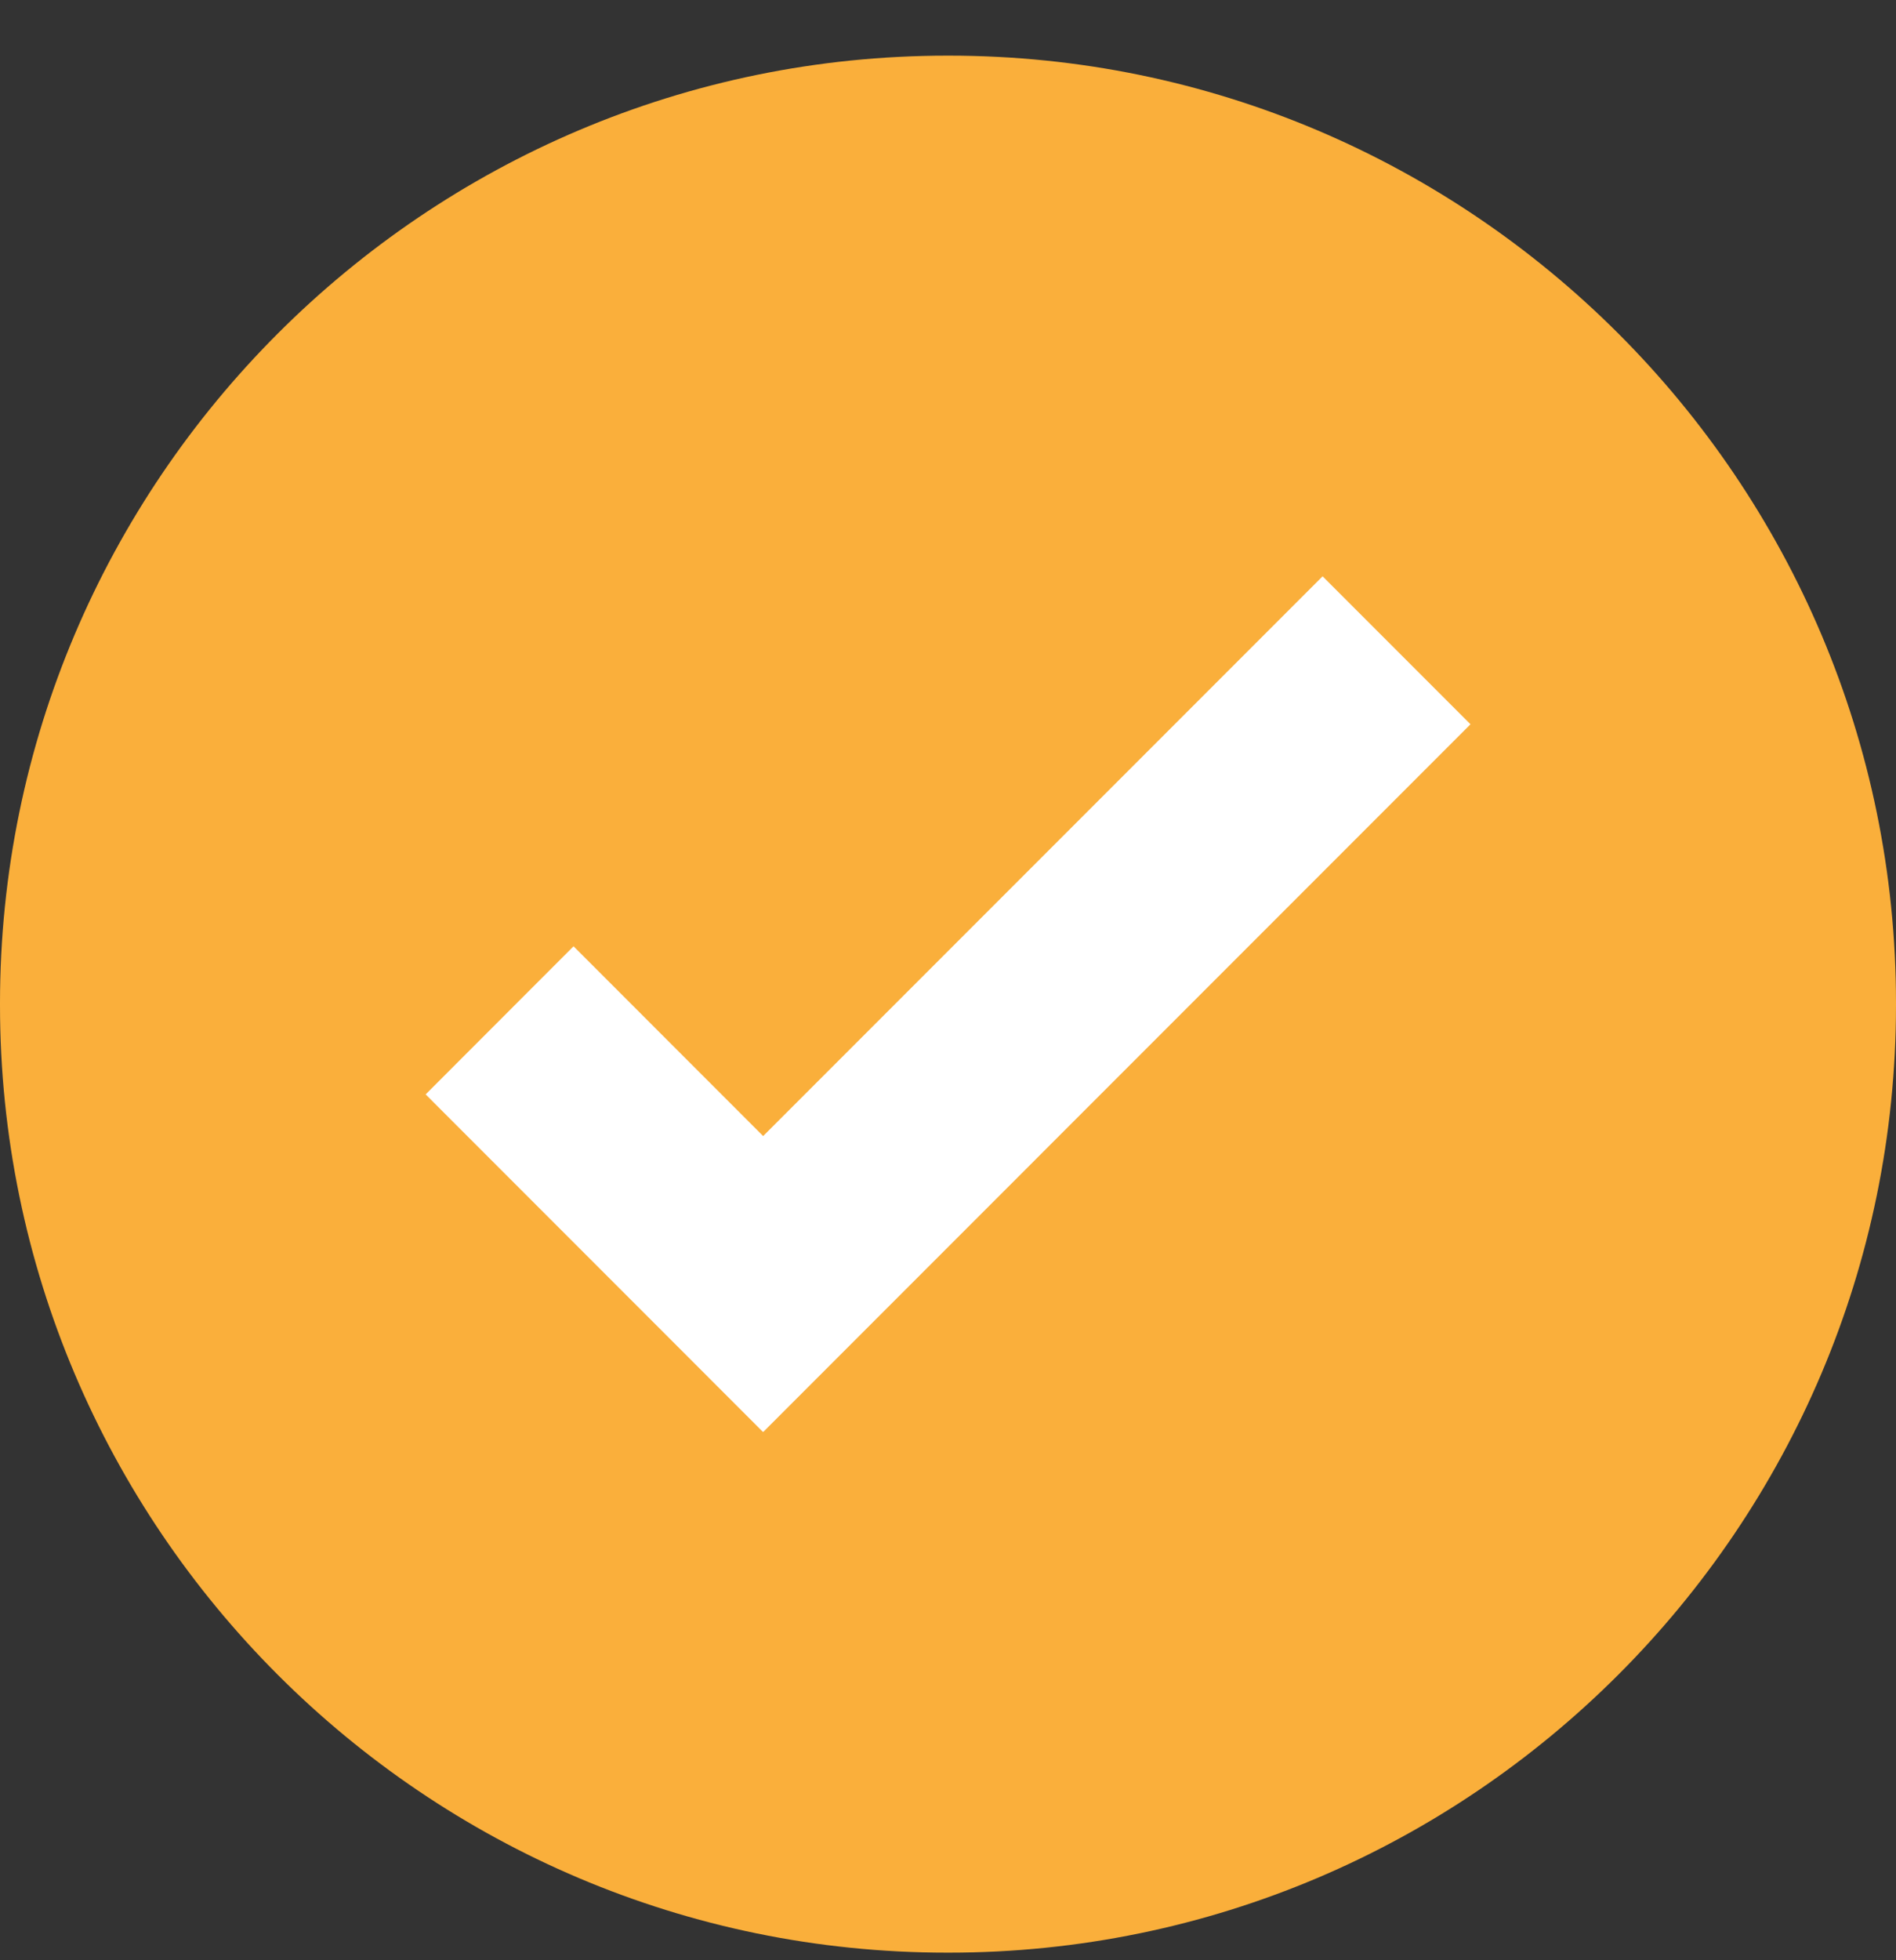
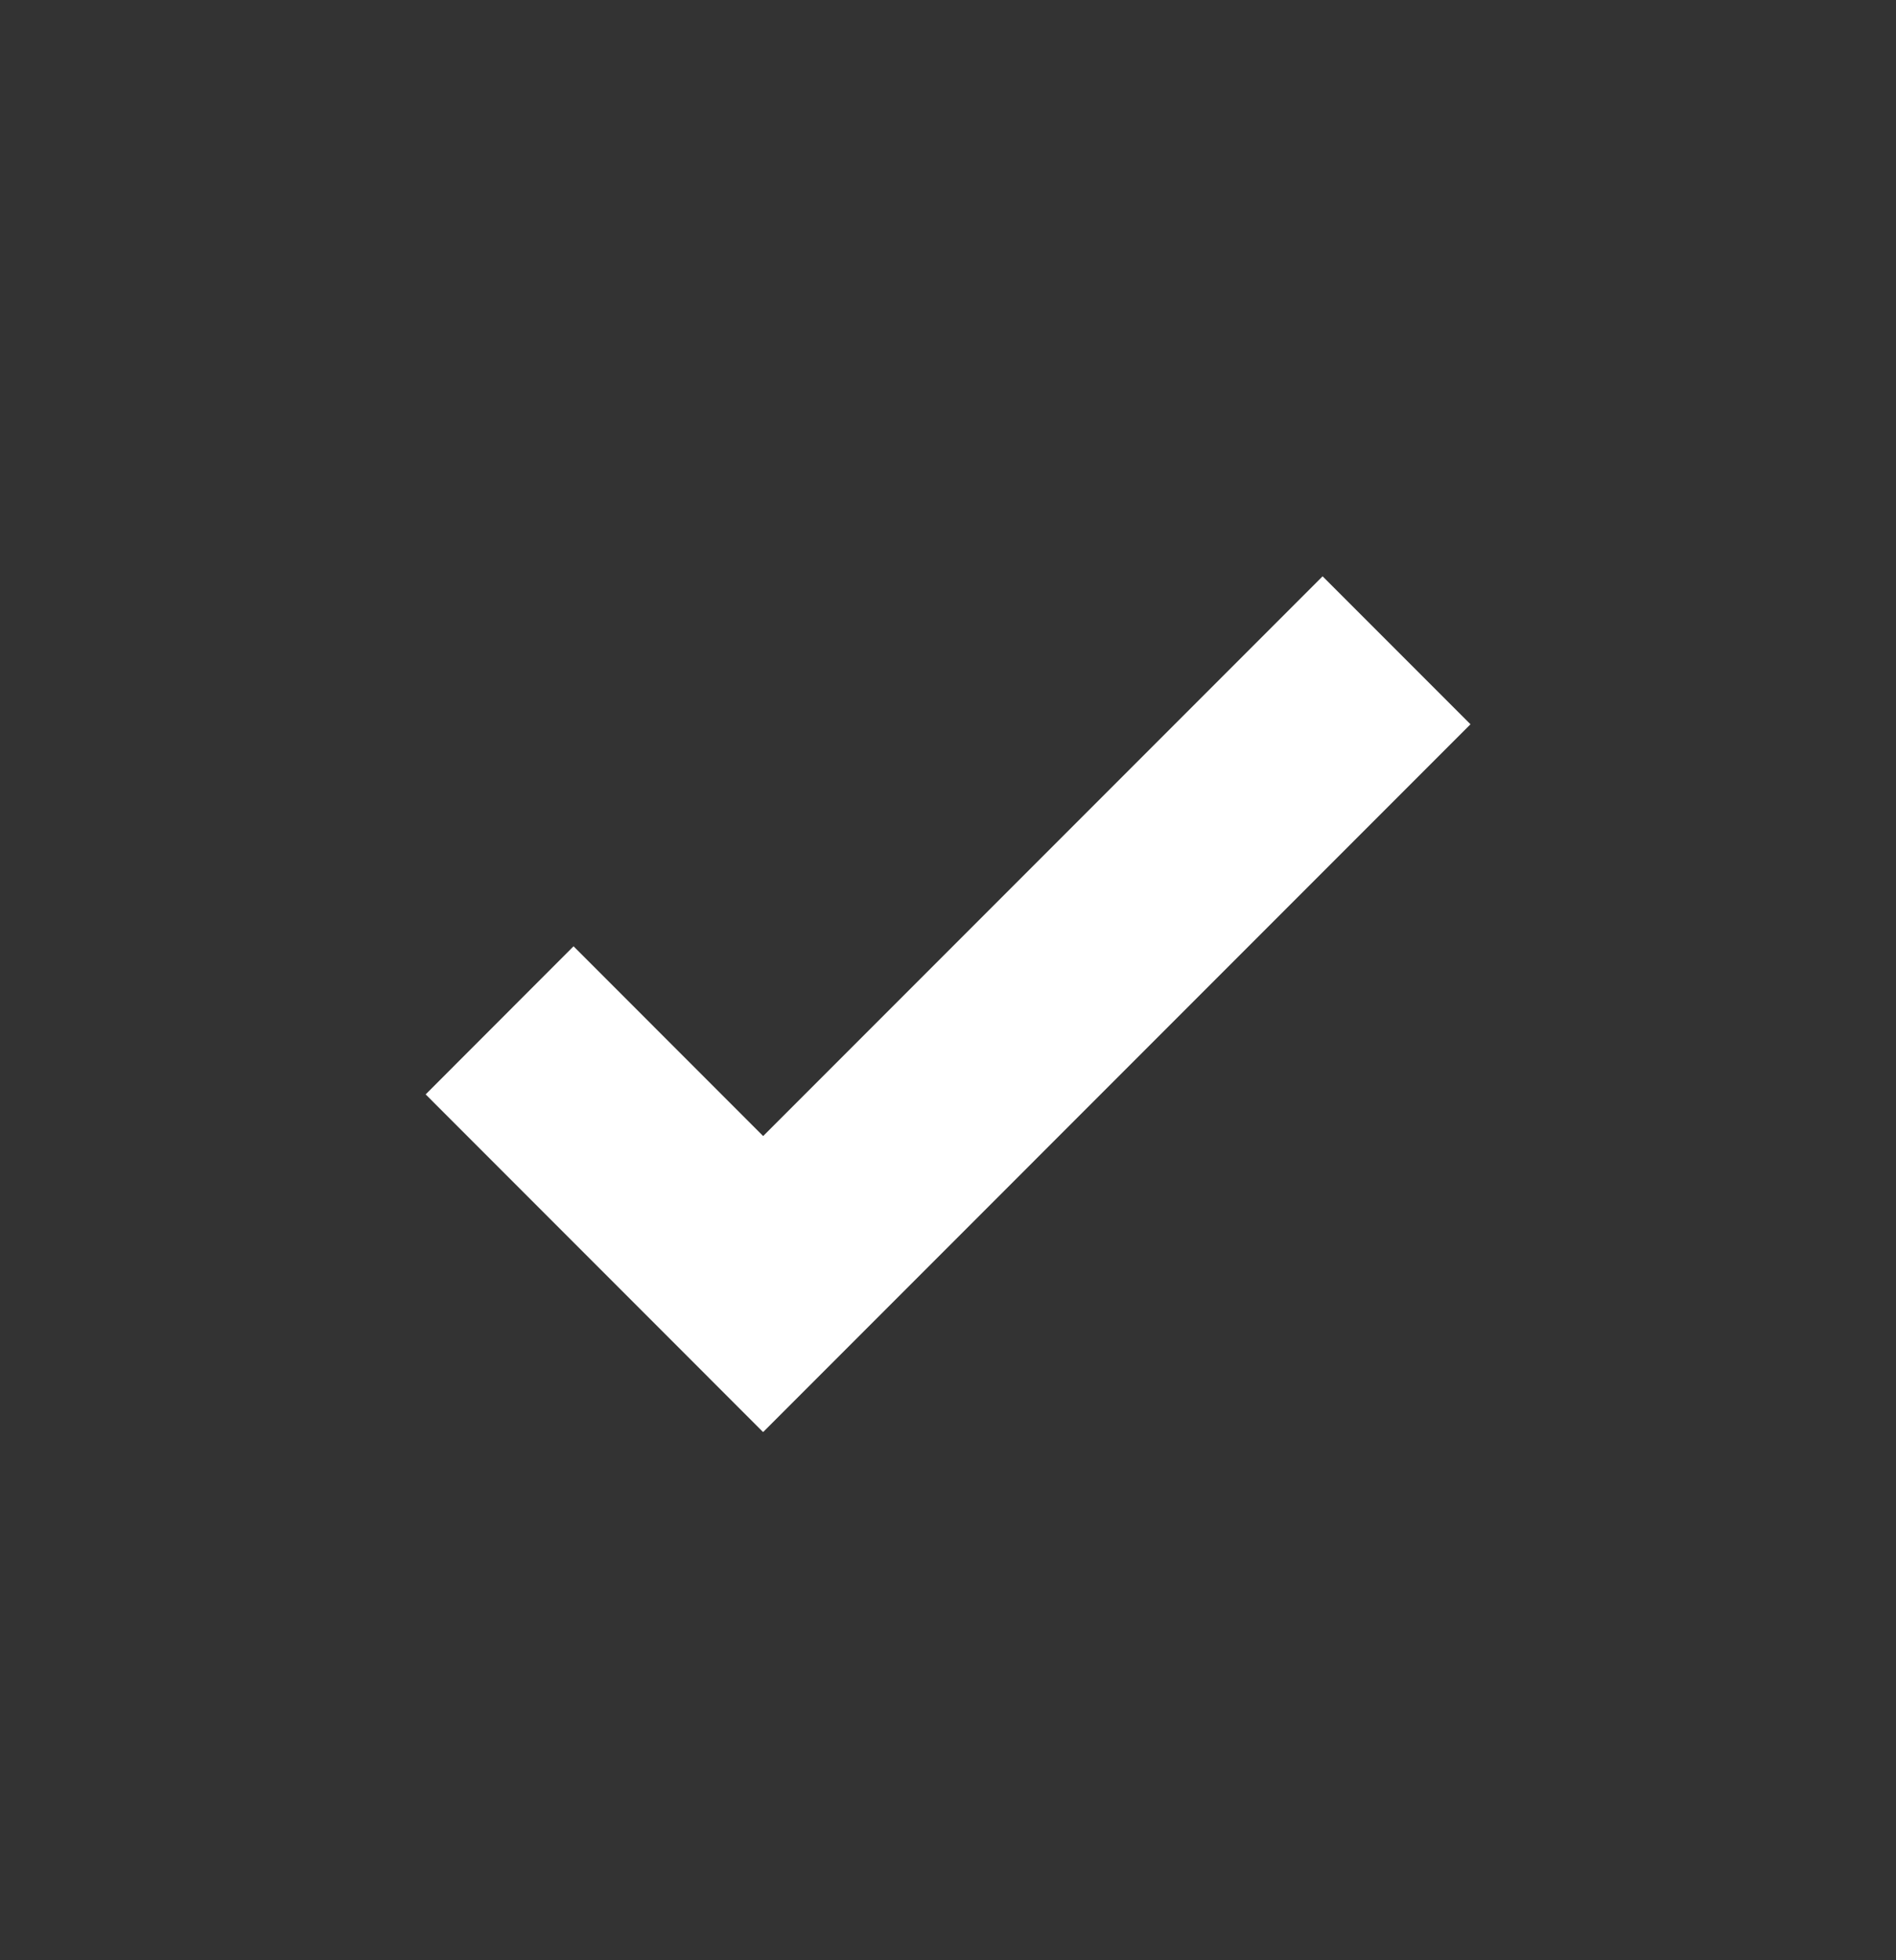
<svg xmlns="http://www.w3.org/2000/svg" width="30" height="31" viewBox="0 0 30 31" fill="none">
  <rect x="0" y="0" width="30" height="31" fill="#333333" stroke="none" />
-   <path d="M15.015 0.88H14.989C6.725 0.88 0 7.603 0 15.867V15.893C0 24.158 6.725 30.88 14.987 30.88H15.013C23.277 30.88 30 24.156 30 15.893V15.867C30.002 7.603 23.277 0.88 15.015 0.88Z" fill="#FAAF3B" />
  <path d="M23.267 11.454L12.078 22.644L12.075 22.642L12.071 22.644L6.735 17.307L9.075 14.965L12.075 17.966L20.927 9.114L23.267 11.454Z" fill="white" />
</svg>